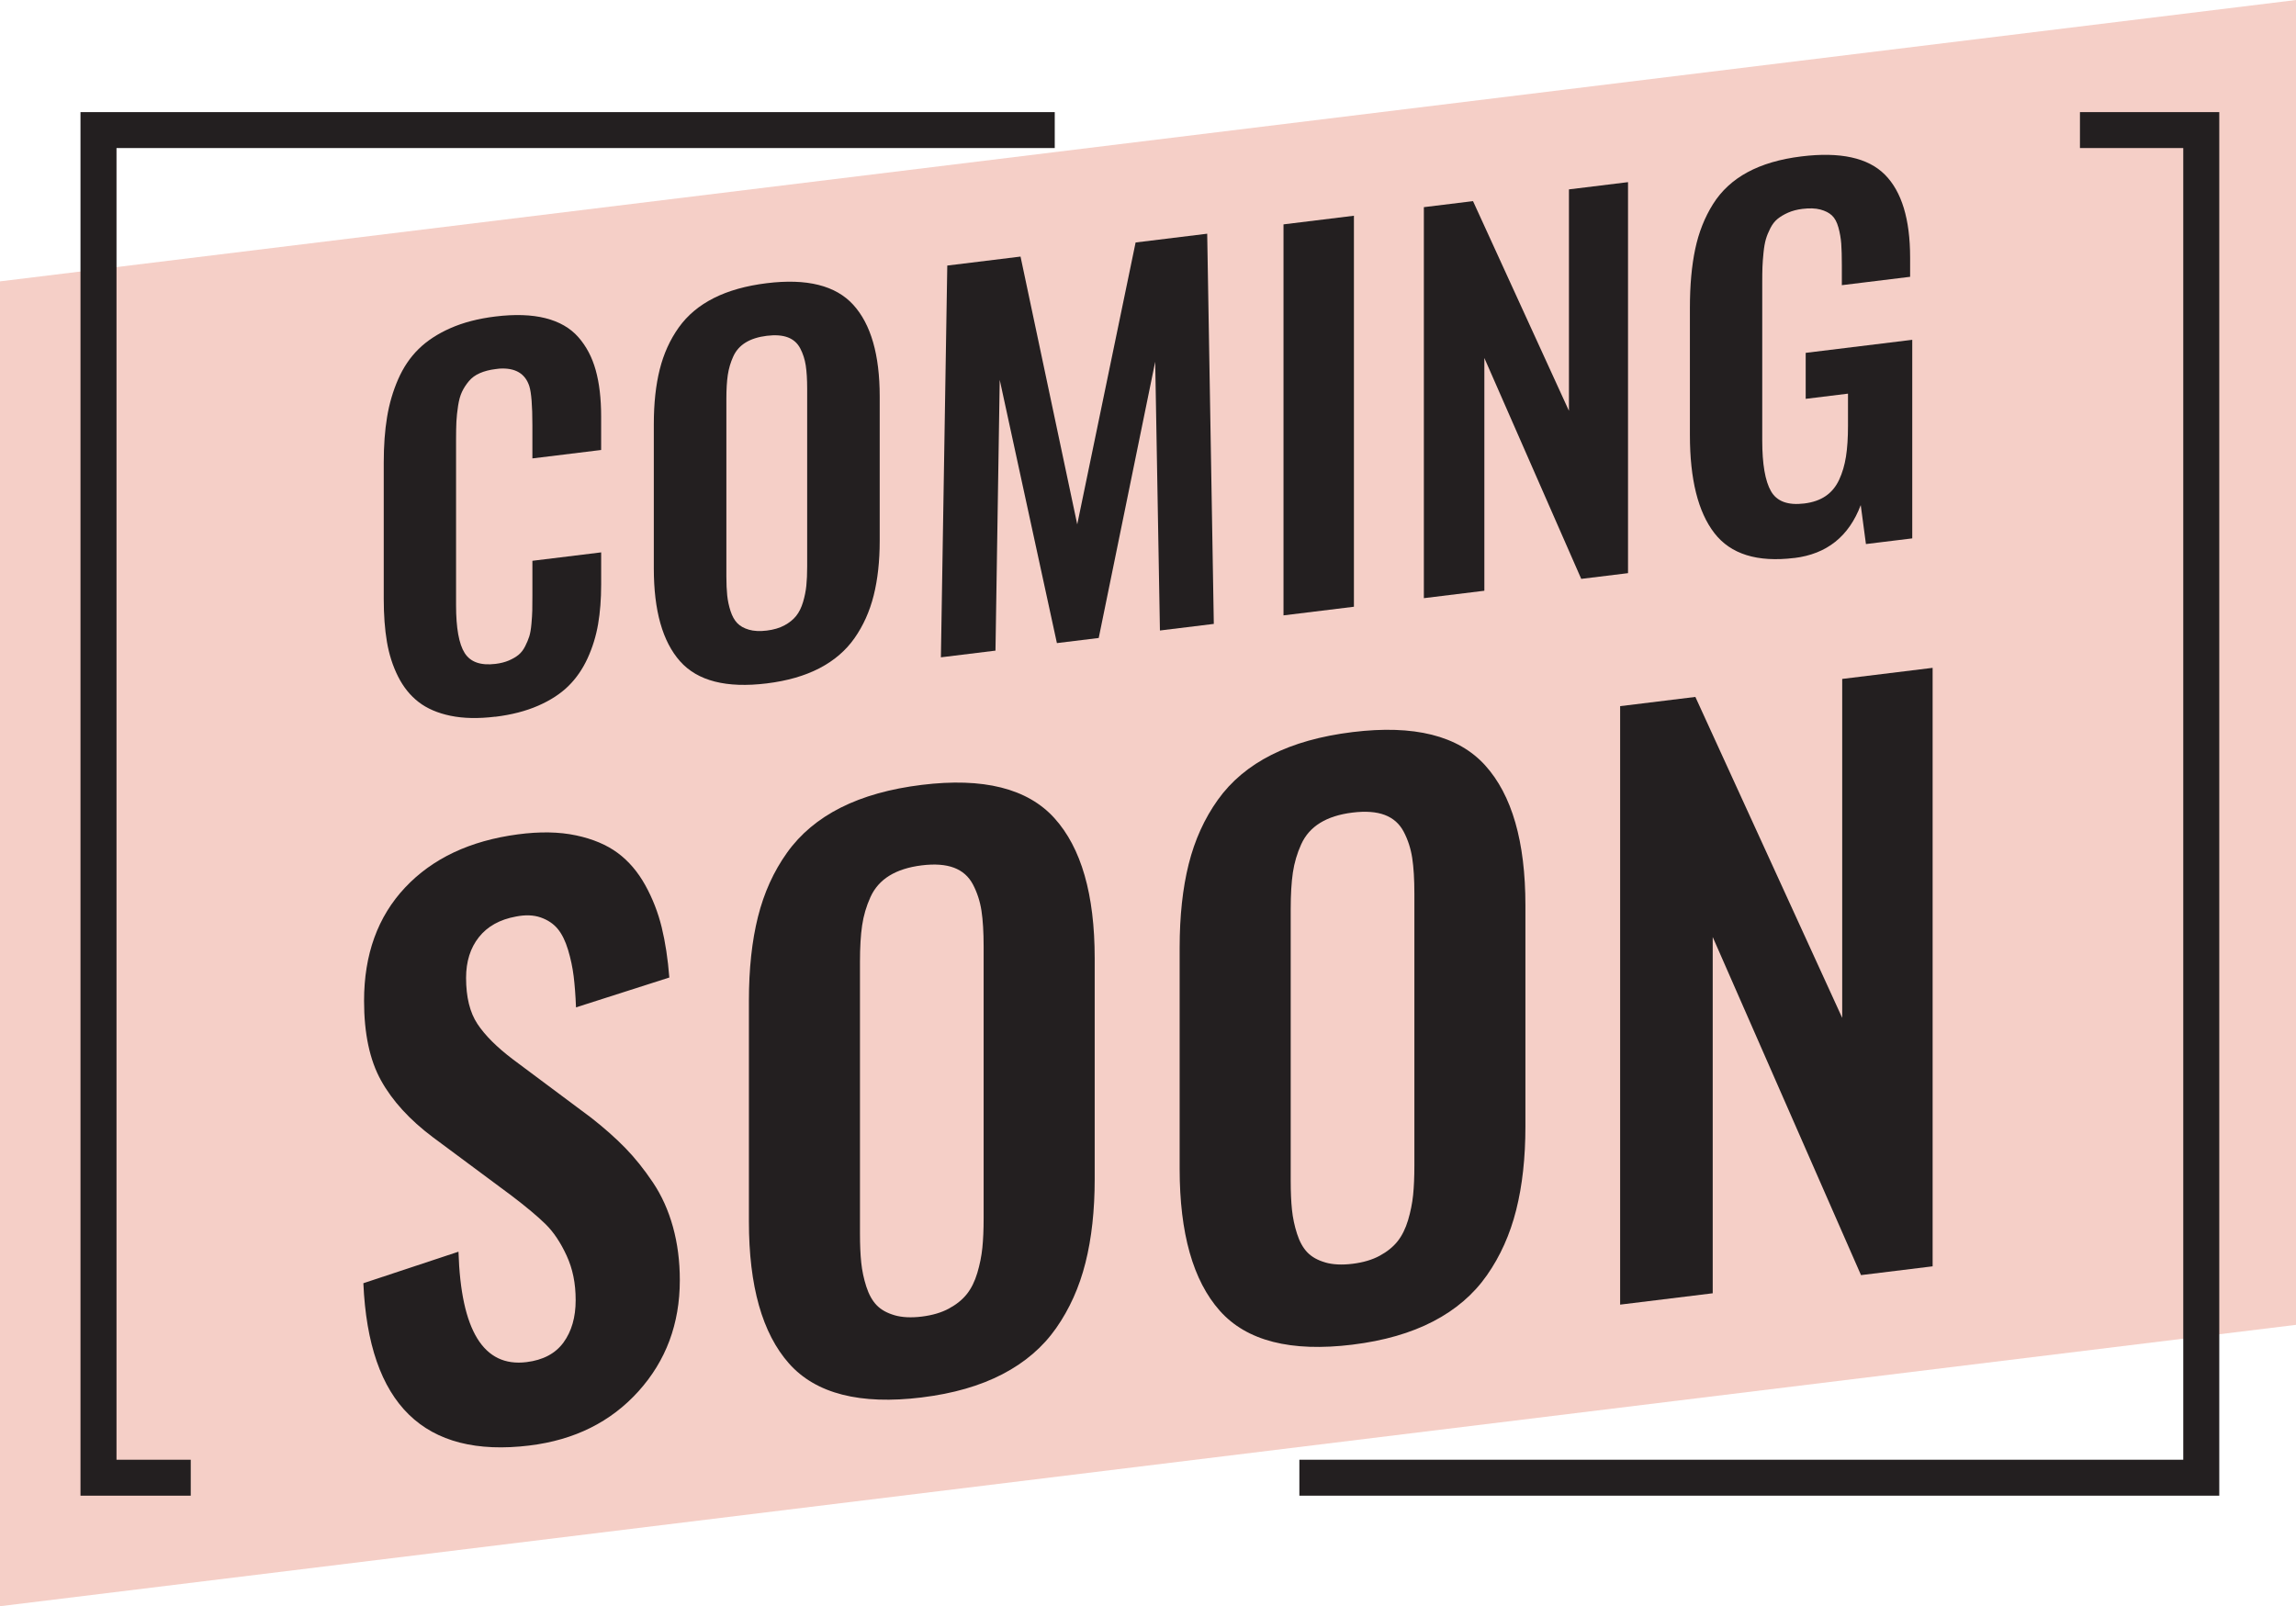
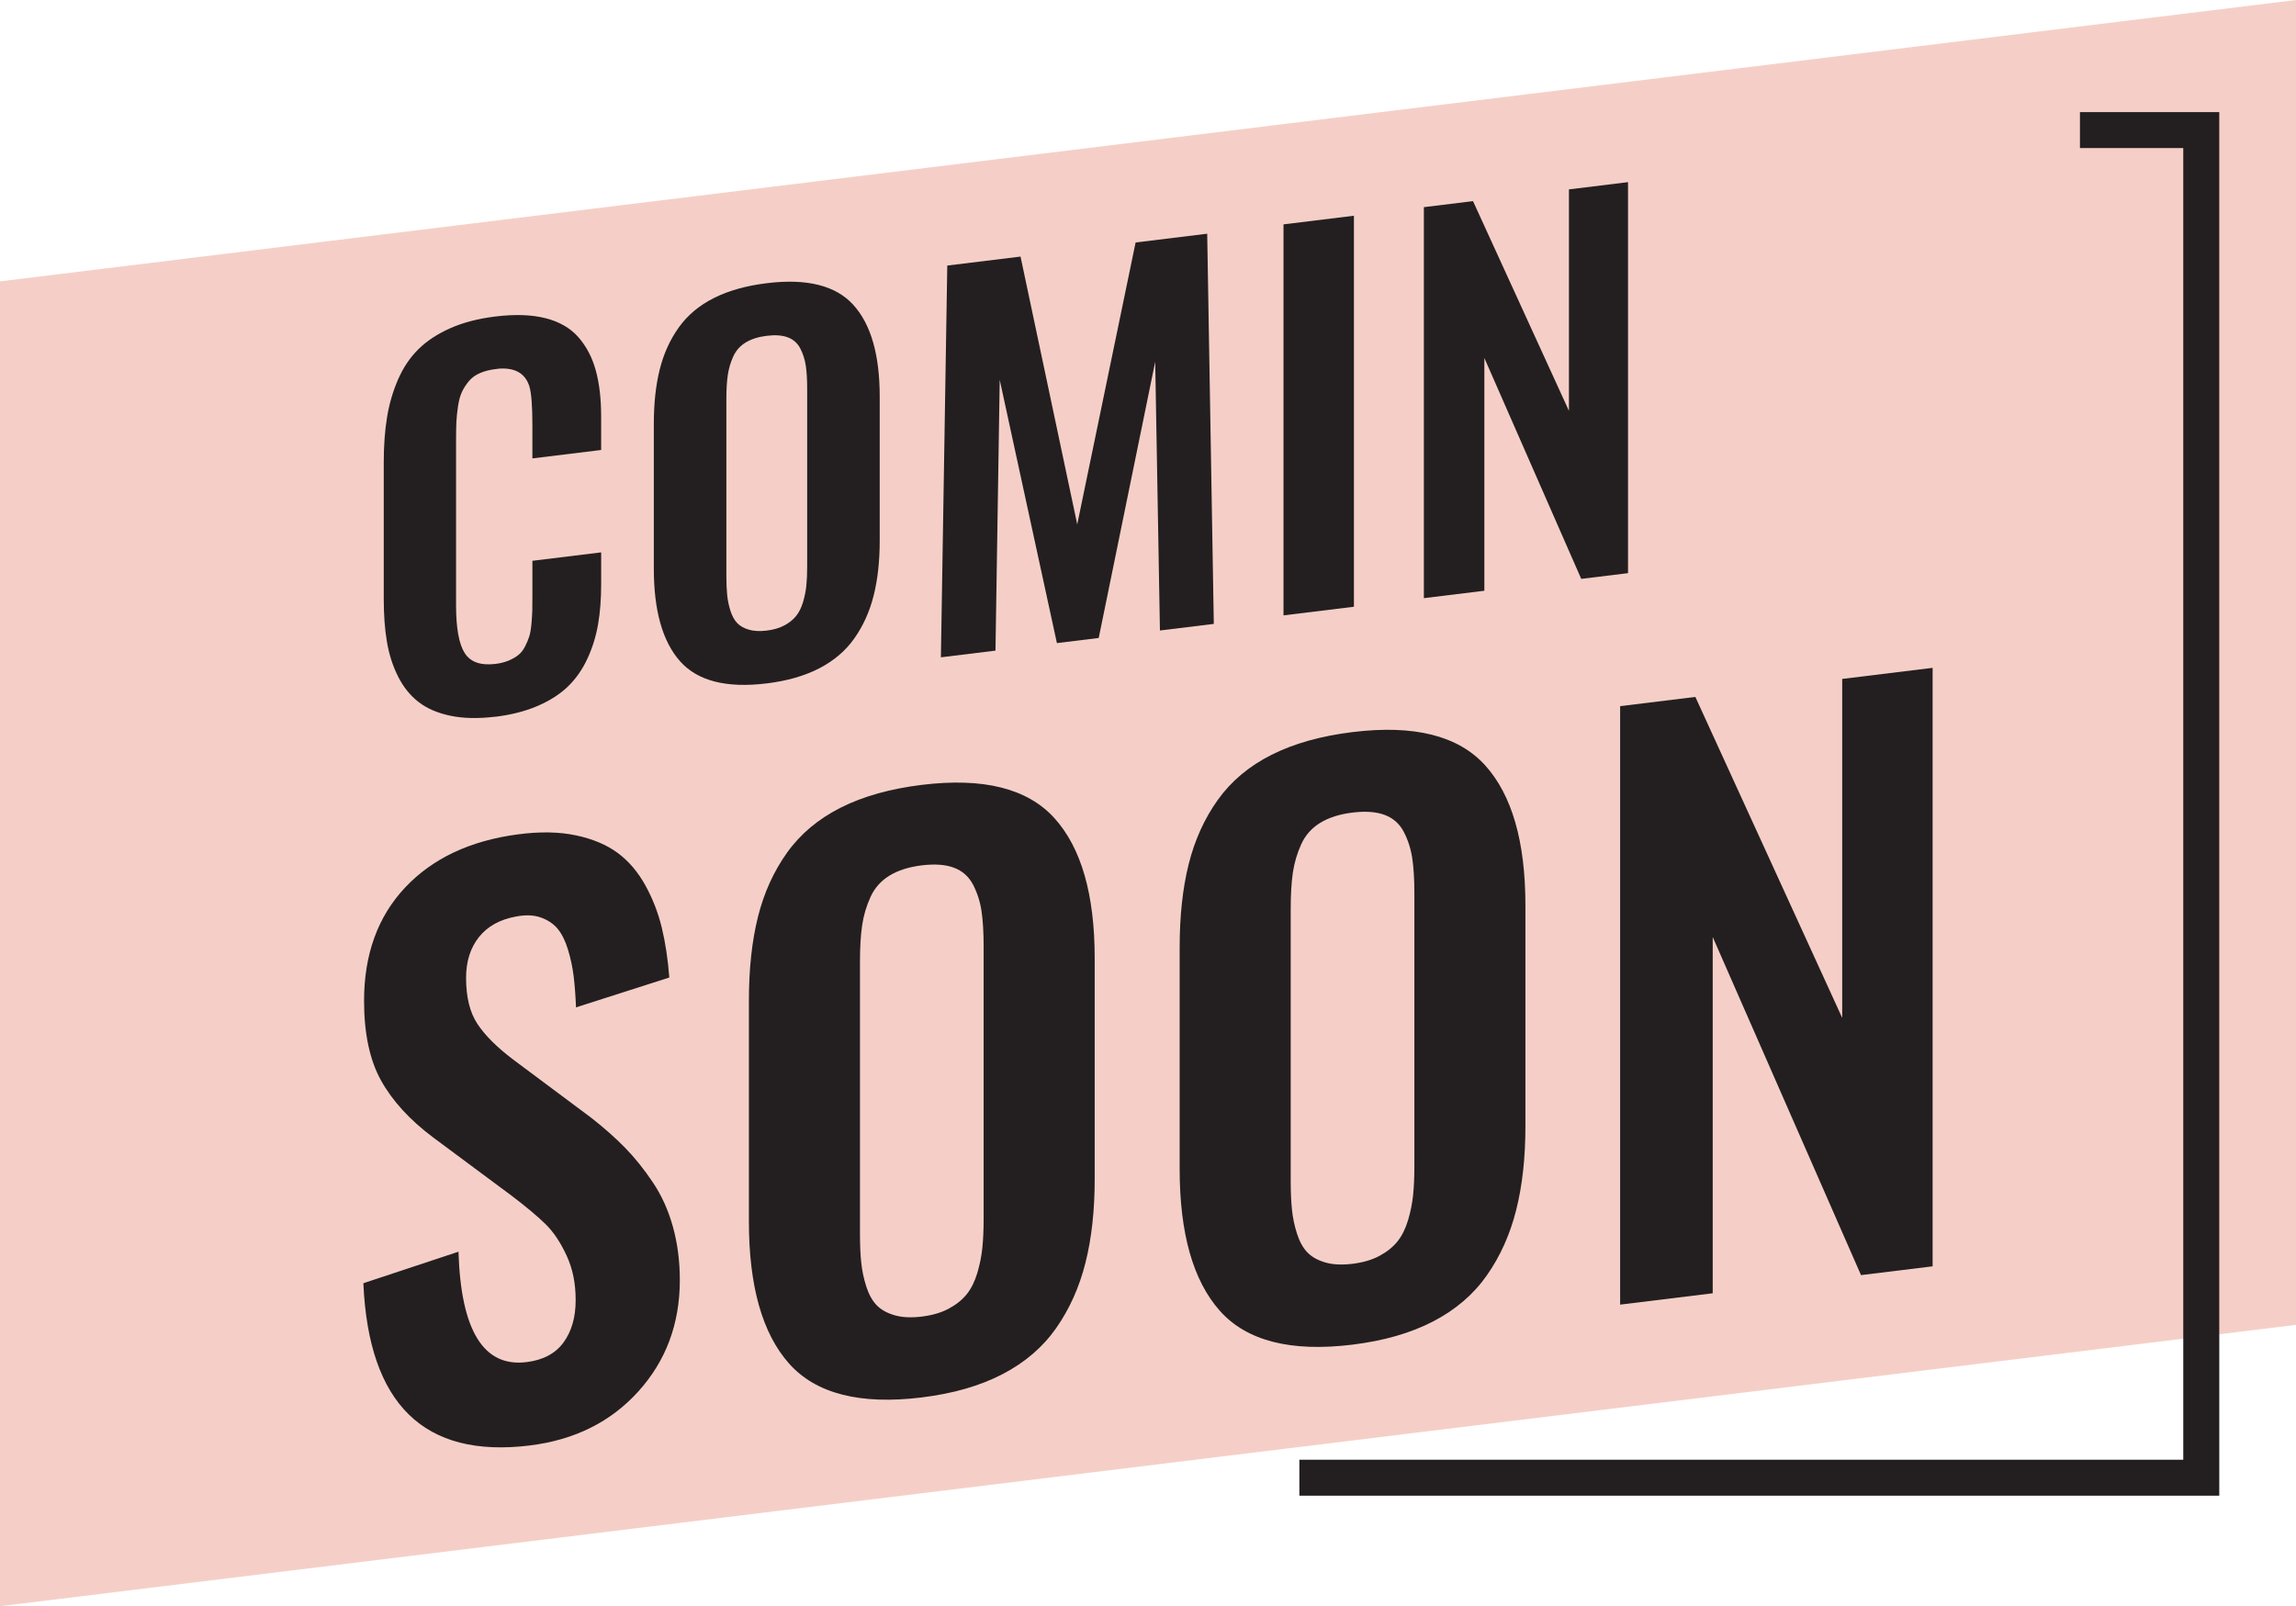
<svg xmlns="http://www.w3.org/2000/svg" width="323" height="226" viewBox="0 0 323 226" fill="none">
  <path d="M323 186.411L0 226V39.589L323 0V186.411Z" fill="#F5CFC7" />
  <path d="M69.675 100.84C67.303 101.131 65.211 101.089 63.393 100.715C61.575 100.34 60.074 99.694 58.889 98.778C57.704 97.862 56.74 96.664 55.997 95.183C55.254 93.704 54.734 92.08 54.434 90.315C54.135 88.549 53.985 86.536 53.985 84.281V65.103C53.985 62.712 54.14 60.577 54.452 58.692C54.761 56.806 55.283 55.028 56.014 53.358C56.745 51.688 57.704 50.27 58.889 49.107C60.074 47.944 61.57 46.965 63.376 46.169C65.181 45.373 67.281 44.827 69.675 44.535C72.423 44.197 74.773 44.276 76.723 44.766C78.674 45.258 80.214 46.142 81.342 47.418C82.473 48.696 83.293 50.248 83.803 52.078C84.313 53.907 84.568 56.081 84.568 58.603V63.315L74.896 64.5V59.823C74.896 57.08 74.751 55.251 74.464 54.335C73.887 52.548 72.479 51.725 70.242 51.867C70.066 51.889 69.886 51.911 69.71 51.933C68.868 52.036 68.13 52.227 67.5 52.504C66.869 52.78 66.352 53.157 65.954 53.64C65.554 54.12 65.233 54.619 64.99 55.136C64.745 55.653 64.563 56.311 64.441 57.112C64.318 57.913 64.242 58.648 64.207 59.314C64.176 59.982 64.158 60.825 64.158 61.841V85.133C64.158 88.363 64.563 90.614 65.373 91.887C66.182 93.16 67.627 93.667 69.71 93.412C70.419 93.327 71.044 93.165 71.589 92.933C72.131 92.7 72.587 92.435 72.953 92.134C73.318 91.835 73.63 91.431 73.882 90.924C74.138 90.418 74.332 89.952 74.464 89.526C74.596 89.1 74.697 88.52 74.763 87.78C74.829 87.043 74.869 86.419 74.881 85.909C74.891 85.4 74.898 84.702 74.898 83.816V78.906L84.571 77.721V82.234C84.571 84.291 84.426 86.157 84.139 87.829C83.85 89.502 83.359 91.101 82.66 92.624C81.961 94.147 81.058 95.452 79.951 96.54C78.843 97.627 77.425 98.547 75.695 99.302C73.966 100.056 71.962 100.573 69.678 100.852L69.675 100.84Z" fill="#231F20" />
  <path d="M107.868 96.157C102.194 96.853 98.129 95.815 95.668 93.04C93.208 90.268 91.979 85.917 91.979 79.988V59.681C91.979 56.76 92.256 54.193 92.811 51.98C93.365 49.766 94.258 47.8 95.487 46.076C96.716 44.354 98.362 42.976 100.423 41.937C102.483 40.899 104.966 40.204 107.868 39.846C113.52 39.153 117.58 40.172 120.05 42.9C122.52 45.628 123.757 49.923 123.757 55.785V76.093C123.757 78.967 123.474 81.531 122.91 83.779C122.346 86.027 121.448 88.028 120.217 89.783C118.988 91.539 117.342 92.95 115.281 94.022C113.22 95.092 110.75 95.805 107.868 96.157ZM105.358 88.601C106.057 88.804 106.891 88.843 107.868 88.726C108.842 88.606 109.673 88.361 110.36 87.989C111.047 87.619 111.594 87.173 112.006 86.659C112.416 86.145 112.737 85.496 112.97 84.717C113.203 83.938 113.358 83.165 113.436 82.403C113.515 81.641 113.552 80.74 113.552 79.702V54.715C113.552 53.388 113.485 52.291 113.353 51.421C113.22 50.552 112.96 49.749 112.573 49.012C112.185 48.275 111.604 47.76 110.829 47.467C110.054 47.175 109.067 47.102 107.87 47.249C106.673 47.396 105.682 47.712 104.895 48.194C104.107 48.679 103.526 49.335 103.151 50.165C102.773 50.998 102.52 51.864 102.385 52.763C102.253 53.664 102.186 54.779 102.186 56.106V81.093C102.186 82.133 102.226 83.025 102.302 83.767C102.38 84.511 102.535 85.243 102.768 85.966C103.001 86.688 103.317 87.259 103.715 87.675C104.115 88.091 104.662 88.4 105.361 88.601H105.358Z" fill="#231F20" />
  <path d="M132.365 92.492L133.262 37.365L143.568 36.102L151.545 73.781L159.756 34.118L169.828 32.884L170.758 87.785L163.178 88.713L162.513 50.9L154.568 89.766L148.685 90.486L140.641 53.446L140.043 91.546L132.365 92.487V92.492Z" fill="#231F20" />
  <path d="M180.563 86.585V31.569L190.469 30.355V85.371L180.563 86.585Z" fill="#231F20" />
  <path d="M200.308 84.163V29.148L207.223 28.3L220.718 57.805V26.647L229.029 25.629V80.645L222.447 81.45L208.818 50.371V83.12L200.308 84.163Z" fill="#231F20" />
-   <path d="M252.429 78.507C247.221 79.146 243.47 77.978 241.177 75.008C238.883 72.037 237.735 67.444 237.735 61.228V43.309C237.735 40.145 237.985 37.388 238.483 35.037C238.981 32.686 239.818 30.575 240.993 28.707C242.168 26.838 243.784 25.345 245.845 24.23C247.906 23.116 250.432 22.374 253.425 22.007C258.876 21.338 262.789 22.193 265.158 24.566C267.528 26.941 268.715 30.84 268.715 36.259V38.947L259.109 40.125V37.272C259.109 36.055 259.082 35.064 259.026 34.297C258.969 33.531 258.837 32.767 258.628 32.008C258.417 31.248 258.113 30.683 257.713 30.311C257.313 29.938 256.771 29.664 256.084 29.48C255.397 29.299 254.556 29.27 253.558 29.392C252.804 29.485 252.135 29.662 251.546 29.921C250.96 30.181 250.467 30.475 250.067 30.8C249.669 31.126 249.331 31.559 249.054 32.103C248.776 32.647 248.566 33.163 248.423 33.658C248.279 34.153 248.168 34.78 248.092 35.541C248.014 36.303 247.965 36.974 247.942 37.552C247.92 38.13 247.911 38.871 247.911 39.78V61.978C247.911 65.296 248.32 67.674 249.14 69.111C249.959 70.549 251.522 71.126 253.827 70.842C255.025 70.695 256.025 70.348 256.835 69.794C257.642 69.243 258.275 68.479 258.729 67.505C259.183 66.532 259.504 65.44 259.693 64.233C259.882 63.028 259.975 61.584 259.975 59.901V55.388L254.024 56.118V49.648L269.015 47.812V75.752L262.499 76.55L261.768 71.065C260.107 75.473 256.992 77.956 252.427 78.514L252.429 78.507Z" fill="#231F20" />
  <path d="M74.523 203.386C59.667 205.208 51.864 197.597 51.118 180.554L64.499 176.119C64.838 187.217 68.027 192.396 74.064 191.656C76.404 191.37 78.144 190.444 79.279 188.884C80.415 187.322 80.984 185.341 80.984 182.936C80.984 180.532 80.56 178.511 79.711 176.667C78.862 174.826 77.879 173.354 76.76 172.255C75.641 171.155 74.047 169.818 71.977 168.244L60.884 160.004C57.628 157.557 55.202 154.903 53.608 152.033C52.013 149.166 51.216 145.426 51.216 140.823C51.216 134.289 53.142 128.973 56.99 124.879C60.839 120.785 66.123 118.292 72.84 117.4C75.926 116.989 78.656 117.036 81.031 117.54C83.406 118.044 85.363 118.872 86.909 120.021C88.451 121.169 89.739 122.68 90.775 124.548C91.81 126.419 92.58 128.398 93.09 130.487C93.598 132.575 93.956 134.926 94.16 137.541L81.033 141.741C80.965 140.056 80.854 138.597 80.702 137.363C80.55 136.128 80.288 134.892 79.915 133.65C79.542 132.409 79.059 131.427 78.465 130.704C77.871 129.982 77.074 129.446 76.073 129.093C75.072 128.743 73.912 128.699 72.587 128.961C70.313 129.375 68.576 130.342 67.372 131.86C66.168 133.378 65.567 135.291 65.567 137.593C65.567 140.301 66.101 142.463 67.168 144.075C68.238 145.688 69.906 147.354 72.18 149.073L83.17 157.273C85.002 158.708 86.594 160.121 87.954 161.512C89.31 162.903 90.608 164.522 91.847 166.368C93.085 168.214 94.025 170.301 94.67 172.625C95.315 174.951 95.637 177.451 95.637 180.125C95.637 186.254 93.694 191.47 89.811 195.77C85.927 200.073 80.83 202.61 74.52 203.383L74.523 203.386Z" fill="#231F20" />
  <path d="M129.676 196.625C120.992 197.69 114.768 196.098 111.003 191.855C107.237 187.611 105.356 180.95 105.356 171.875V140.791C105.356 136.322 105.78 132.392 106.629 129.005C107.475 125.618 108.842 122.606 110.726 119.969C112.607 117.334 115.127 115.223 118.281 113.634C121.436 112.045 125.233 110.98 129.678 110.434C138.328 109.373 144.544 110.931 148.327 115.106C152.11 119.281 154.001 125.856 154.001 134.828V165.913C154.001 170.315 153.569 174.236 152.703 177.676C151.837 181.117 150.463 184.18 148.582 186.867C146.7 189.553 144.181 191.715 141.026 193.353C137.872 194.991 134.089 196.084 129.681 196.622L129.676 196.625ZM125.834 185.059C126.904 185.368 128.182 185.432 129.676 185.248C131.167 185.064 132.441 184.69 133.493 184.119C134.543 183.551 135.384 182.873 136.012 182.084C136.64 181.296 137.131 180.304 137.487 179.109C137.842 177.914 138.08 176.734 138.198 175.568C138.316 174.402 138.377 173.024 138.377 171.432V133.187C138.377 131.155 138.276 129.475 138.073 128.146C137.869 126.816 137.469 125.587 136.878 124.458C136.285 123.329 135.394 122.54 134.207 122.092C133.019 121.647 131.511 121.534 129.678 121.759C127.846 121.984 126.327 122.467 125.125 123.206C123.921 123.946 123.03 124.952 122.454 126.226C121.877 127.499 121.487 128.824 121.284 130.205C121.08 131.584 120.98 133.29 120.98 135.32V173.565C120.98 175.157 121.039 176.521 121.159 177.657C121.276 178.793 121.514 179.917 121.87 181.024C122.226 182.131 122.709 183.002 123.32 183.639C123.931 184.276 124.77 184.748 125.839 185.057L125.834 185.059Z" fill="#231F20" />
  <path d="M190.272 189.198C181.588 190.263 175.365 188.671 171.599 184.428C167.834 180.184 165.952 173.523 165.952 164.448V133.364C165.952 128.895 166.377 124.965 167.226 121.578C168.072 118.191 169.441 115.179 171.322 112.542C173.204 109.907 175.723 107.796 178.878 106.207C182.032 104.618 185.83 103.553 190.275 103.007C198.925 101.946 205.141 103.504 208.923 107.679C212.704 111.854 214.595 118.429 214.595 127.401V158.486C214.595 162.888 214.163 166.809 213.297 170.249C212.431 173.69 211.058 176.753 209.176 179.439C207.295 182.126 204.775 184.288 201.62 185.926C198.466 187.564 194.683 188.657 190.275 189.195L190.272 189.198ZM186.431 177.632C187.5 177.941 188.778 178.004 190.272 177.821C191.764 177.637 193.037 177.263 194.089 176.692C195.139 176.124 195.981 175.446 196.609 174.657C197.234 173.869 197.727 172.877 198.086 171.682C198.441 170.487 198.677 169.307 198.797 168.141C198.915 166.975 198.974 165.597 198.974 164.005V125.76C198.974 123.728 198.873 122.048 198.669 120.718C198.466 119.389 198.066 118.16 197.475 117.031C196.881 115.902 195.991 115.113 194.803 114.665C193.616 114.219 192.107 114.107 190.275 114.332C188.442 114.557 186.924 115.04 185.722 115.779C184.517 116.519 183.627 117.525 183.051 118.799C182.474 120.072 182.084 121.397 181.88 122.778C181.677 124.157 181.576 125.863 181.576 127.893V166.138C181.576 167.73 181.635 169.093 181.755 170.23C181.873 171.366 182.111 172.49 182.467 173.597C182.822 174.704 183.306 175.575 183.916 176.212C184.527 176.849 185.366 177.321 186.436 177.63L186.431 177.632Z" fill="#231F20" />
  <path d="M227.92 183.568V99.358L238.503 98.06L259.16 143.22V95.528L271.88 93.968V178.178L261.805 179.413L240.944 131.841V181.969L227.918 183.566L227.92 183.568Z" fill="#231F20" />
-   <path d="M26.834 205.391H16.389V20.831H148.381V15.775H11.323V210.448H26.834V205.391Z" fill="#231F20" />
  <path d="M292.606 15.775V20.831H307.141V205.391H182.795V210.448H312.206V15.775H292.606Z" fill="#231F20" />
</svg>